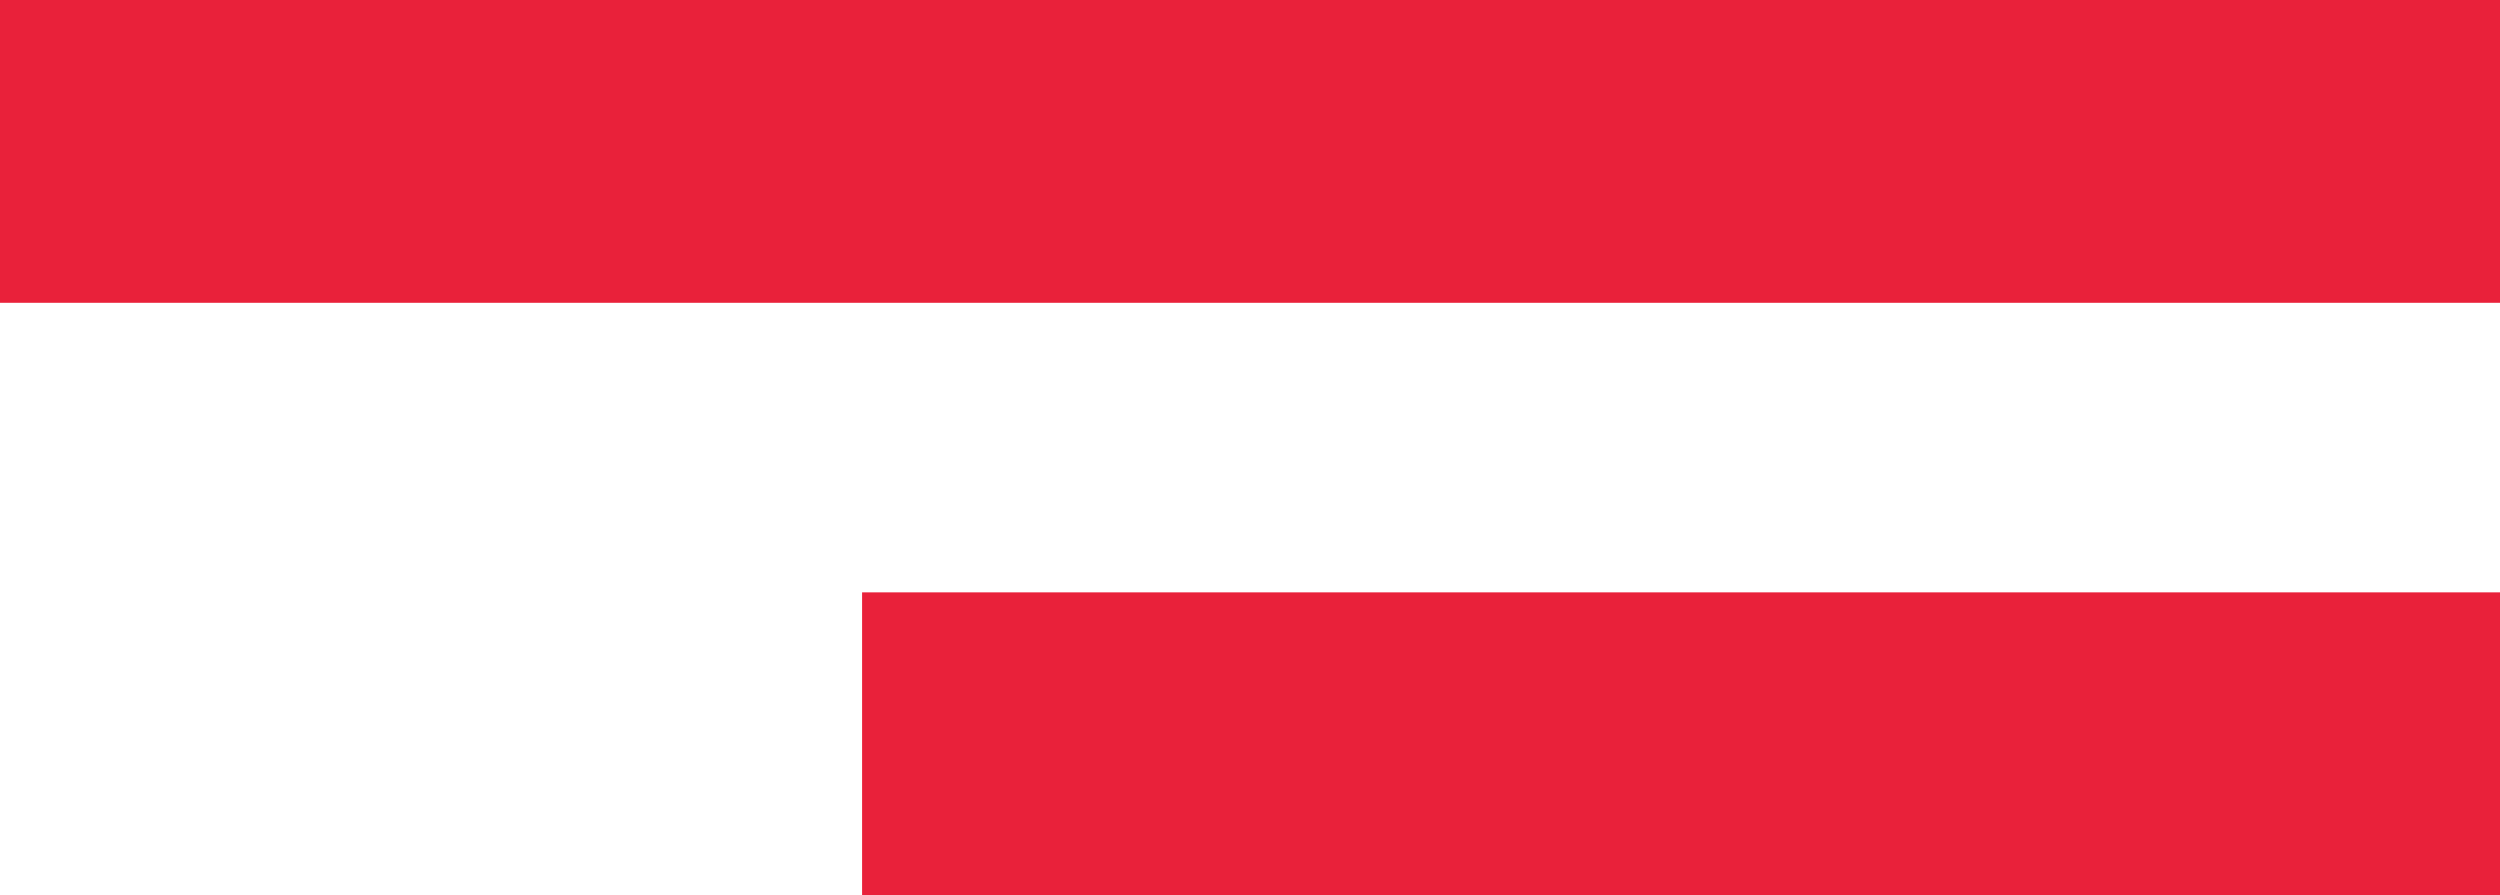
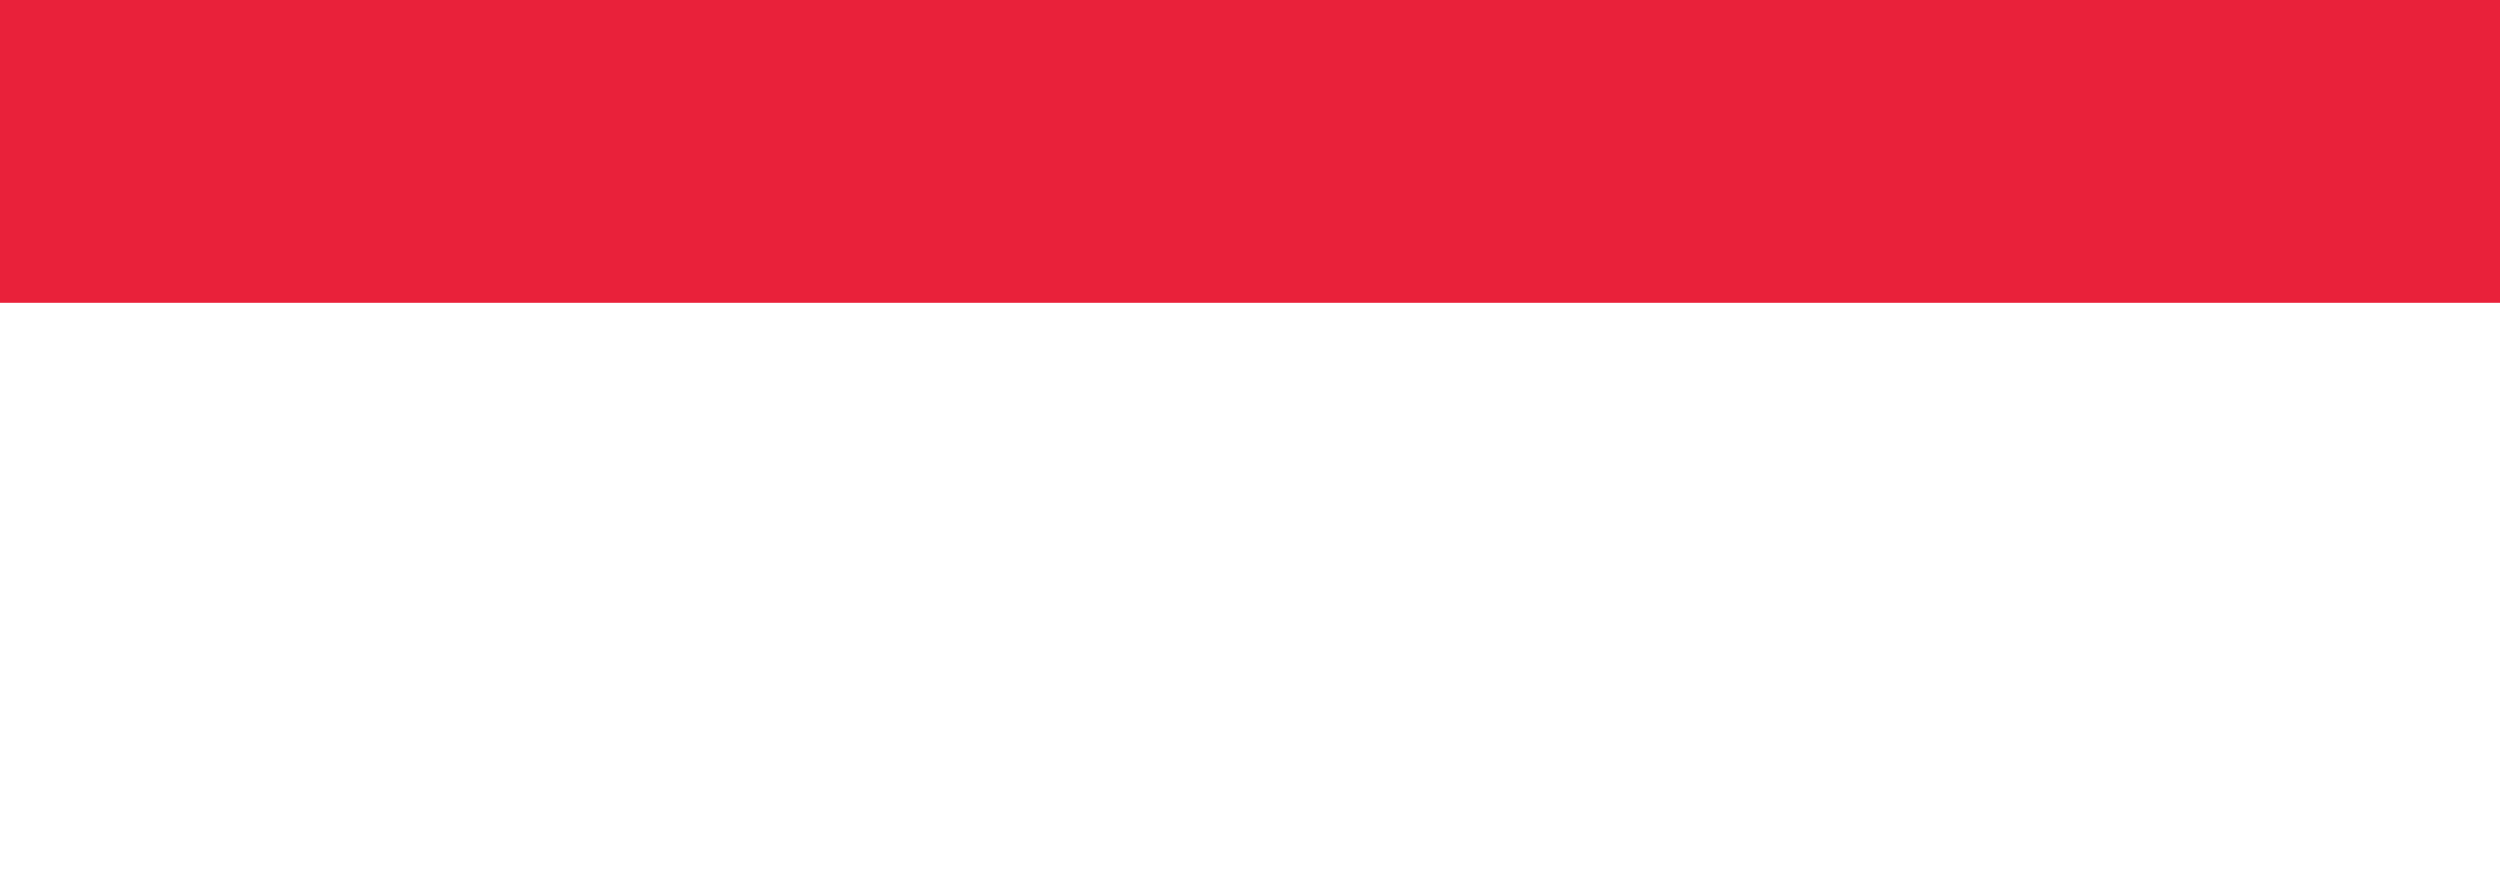
<svg xmlns="http://www.w3.org/2000/svg" id="Layer_2" data-name="Layer 2" viewBox="0 0 86.94 31.13">
  <defs>
    <style> .cls-1 { fill: #e9213a; stroke-width: 0px; } </style>
  </defs>
  <g id="Layer_1-2" data-name="Layer 1">
    <g>
      <rect class="cls-1" width="86.94" height="10.53" />
-       <rect class="cls-1" x="29.98" y="20.6" width="56.96" height="10.53" />
    </g>
  </g>
</svg>